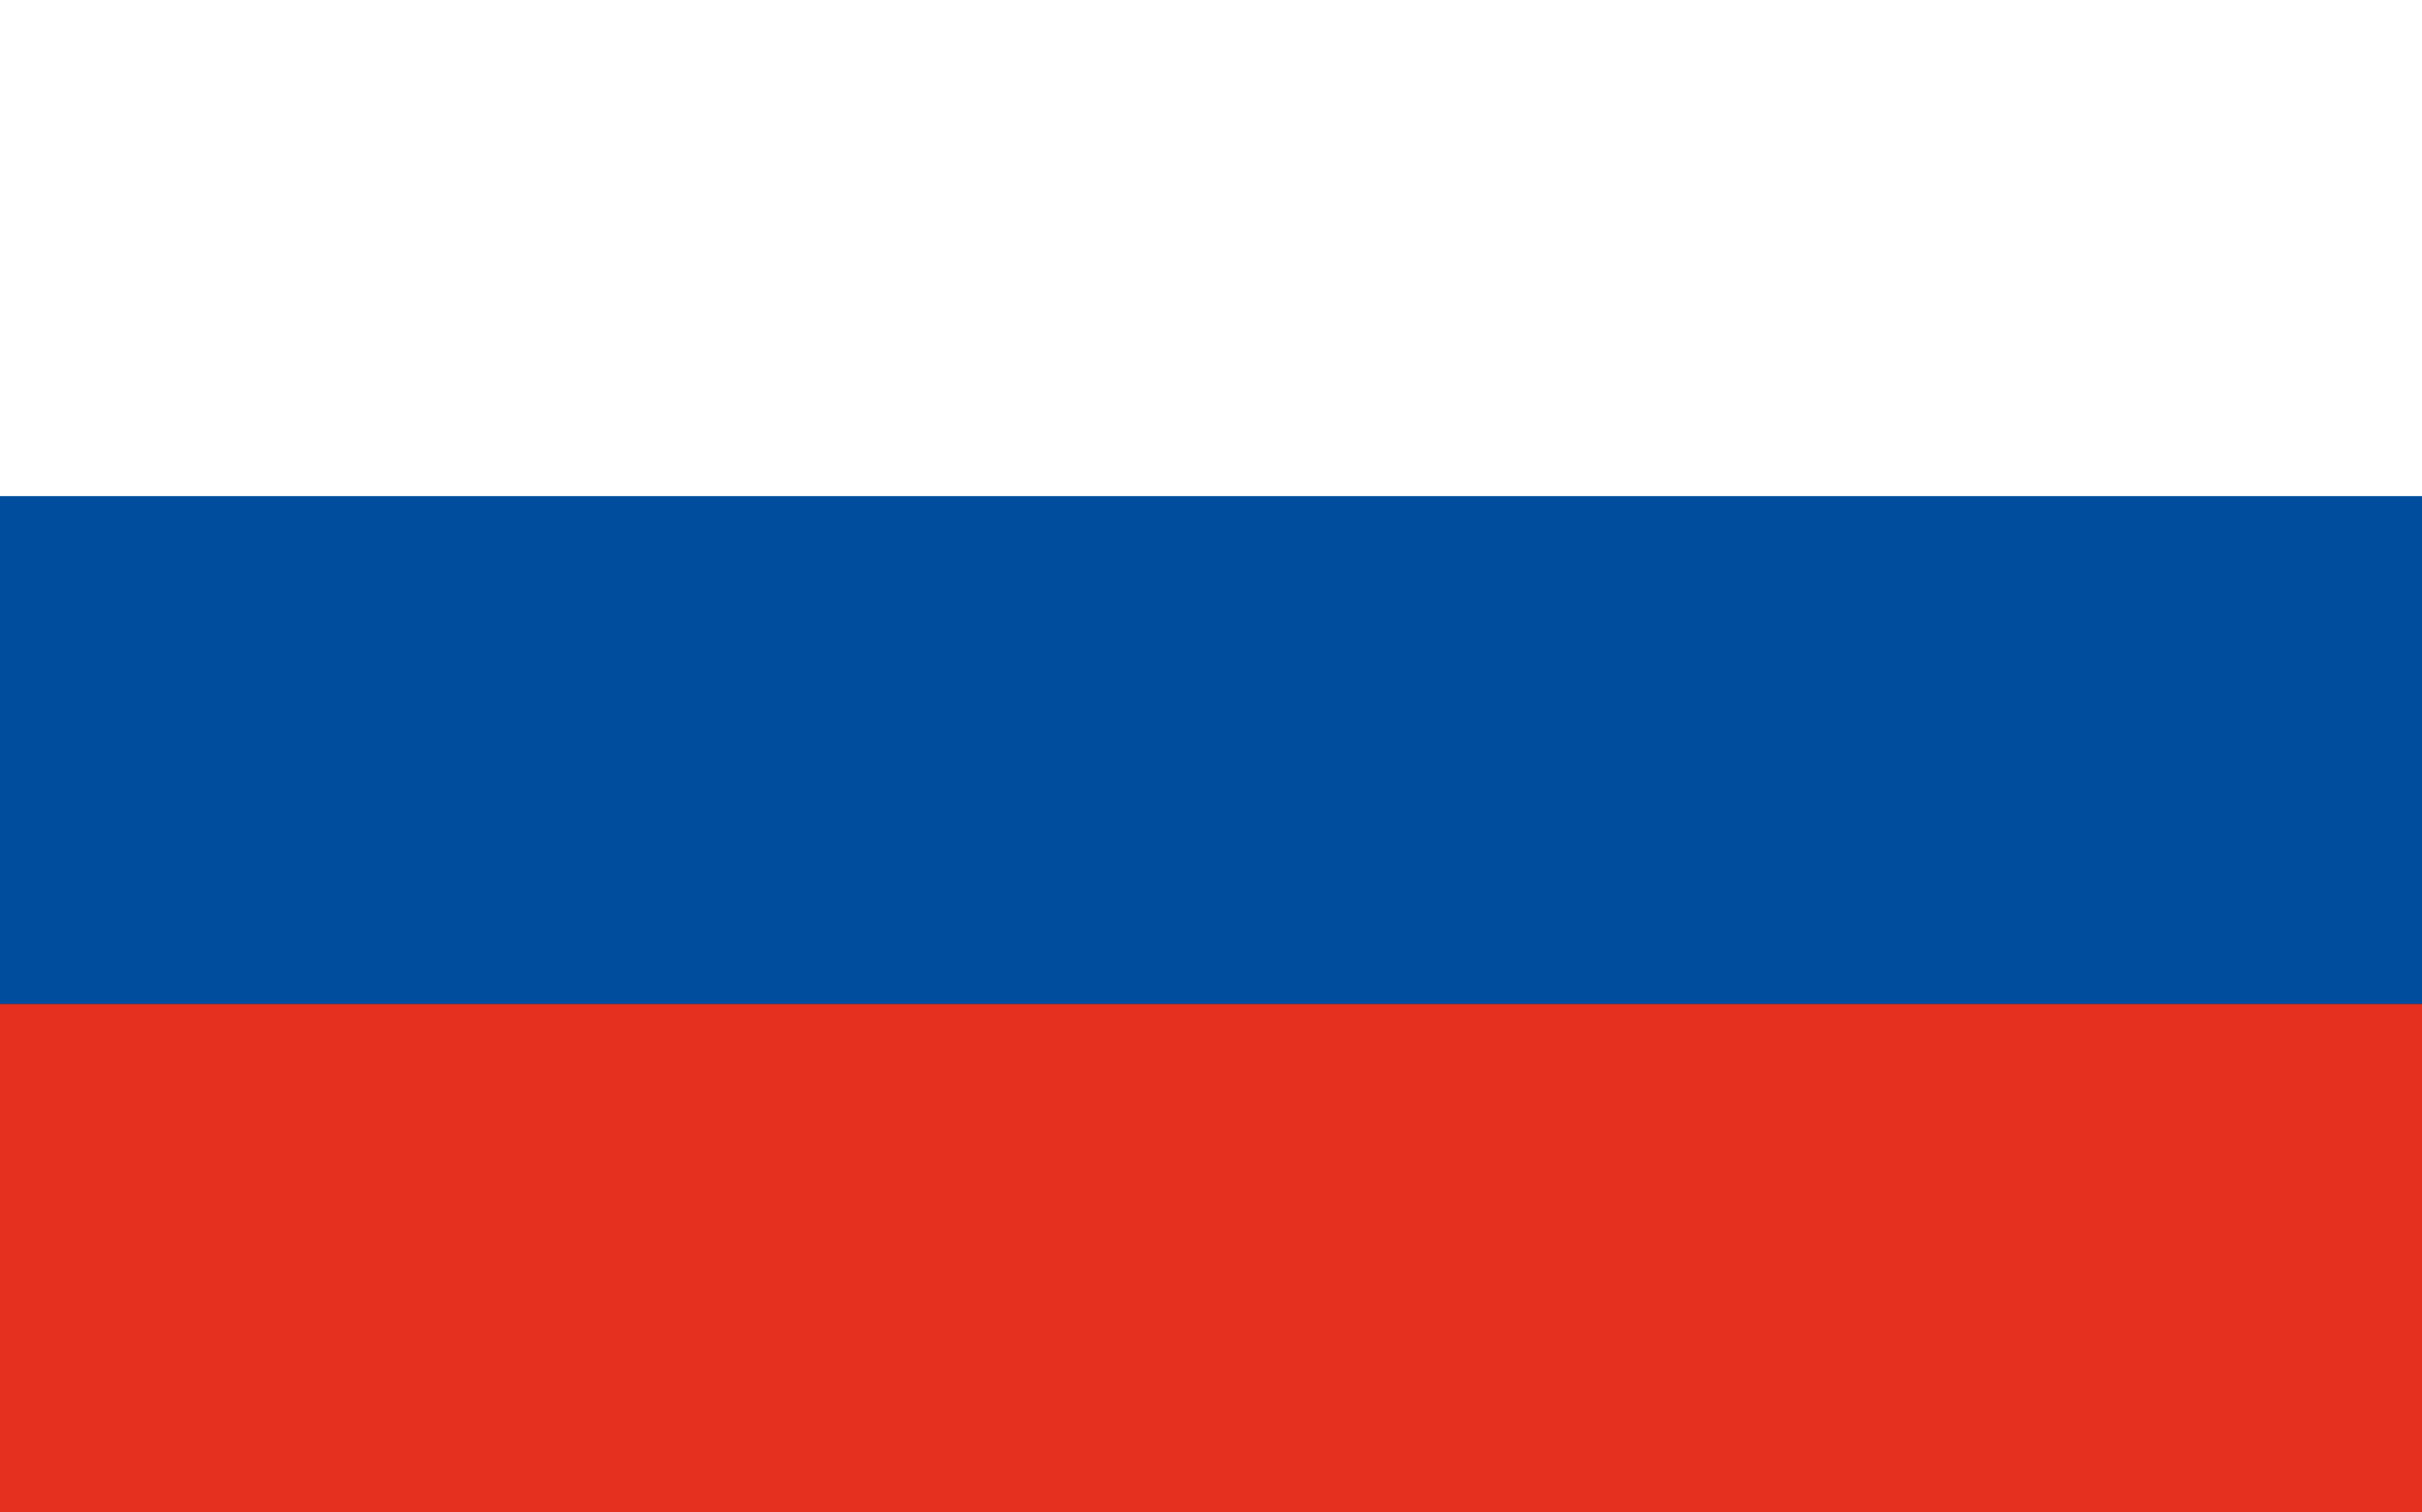
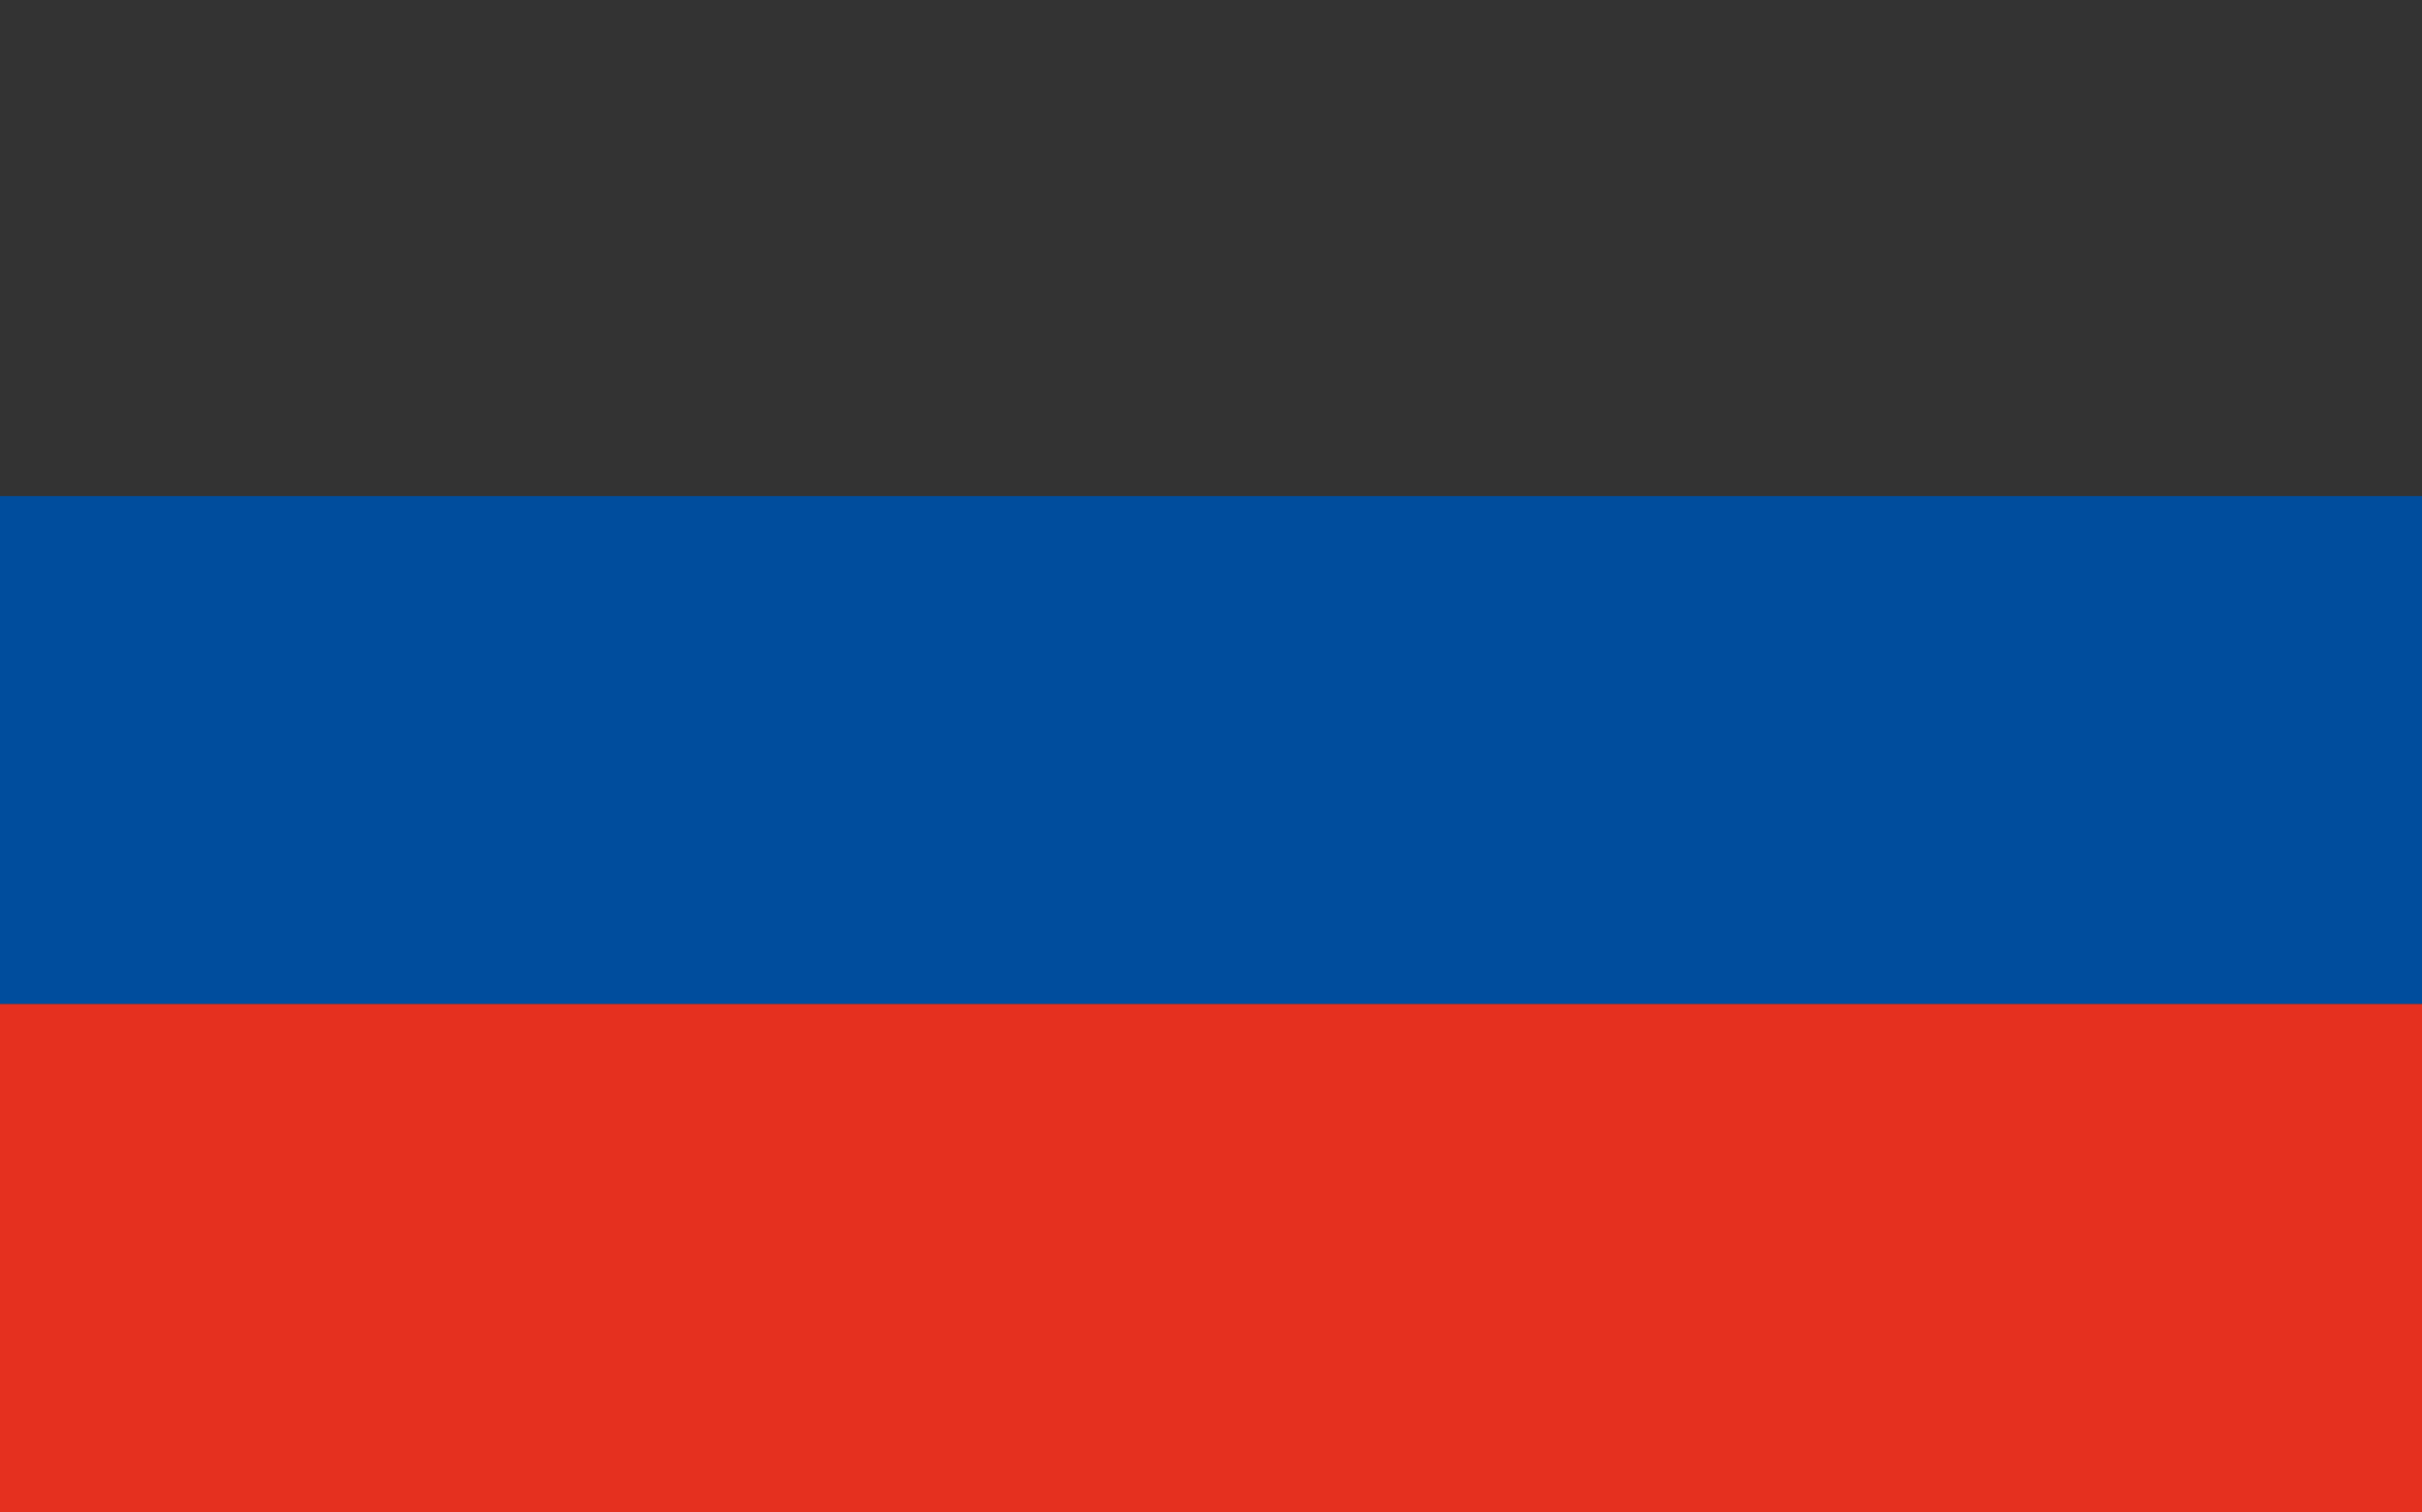
<svg xmlns="http://www.w3.org/2000/svg" version="1.1" id="Слой_1" x="0px" y="0px" viewBox="0 0 20.5 12.8" style="enable-background:new 0 0 20.5 12.8;" xml:space="preserve">
  <rect x="0" y="0" width="20.5" height="12.8" fill="#333333" stroke="none" />
  <style type="text/css"> .st0{fill:#FFFFFF;} .st1{fill:#004D9D;} .st2{fill:#E5301F;} </style>
  <g>
-     <rect class="st0" width="20.5" height="4.3" />
    <rect y="4.2" class="st1" width="20.5" height="4.3" />
    <rect y="8.5" class="st2" width="20.5" height="4.3" />
  </g>
</svg>